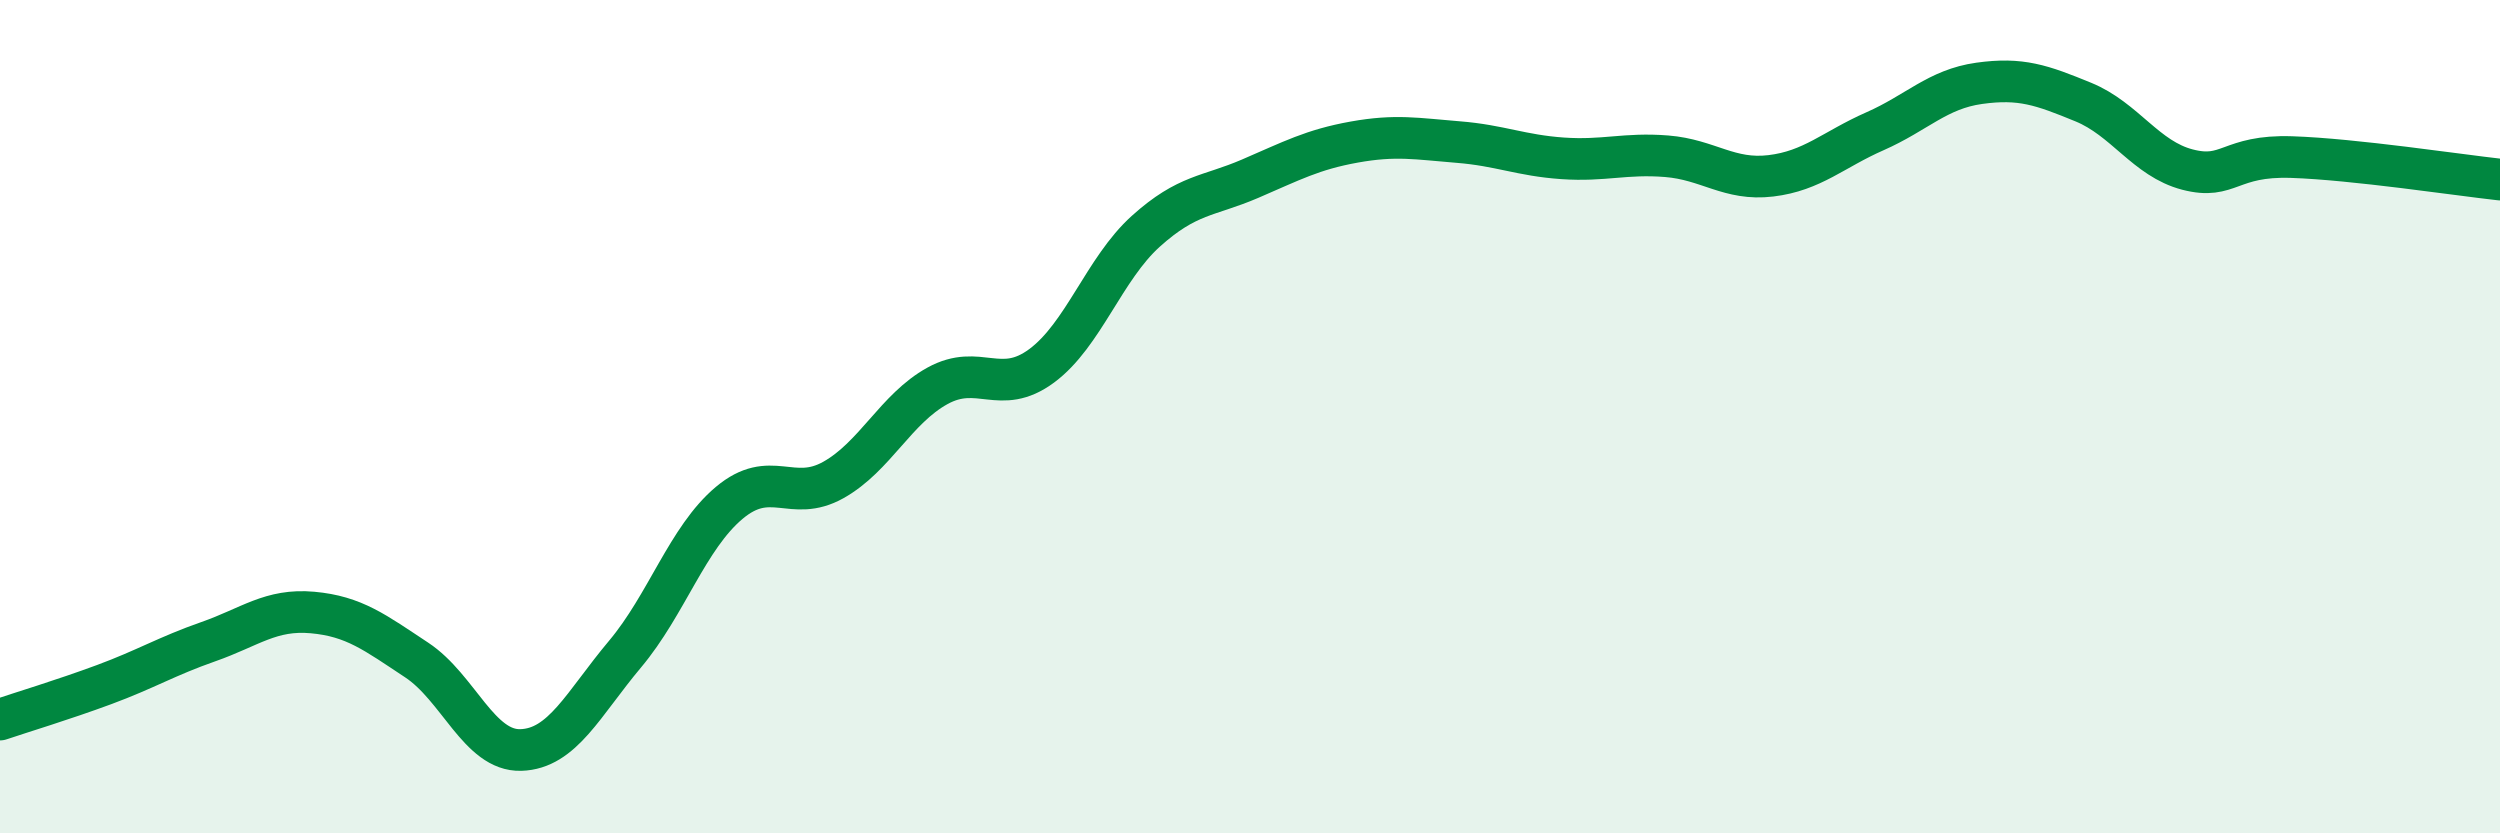
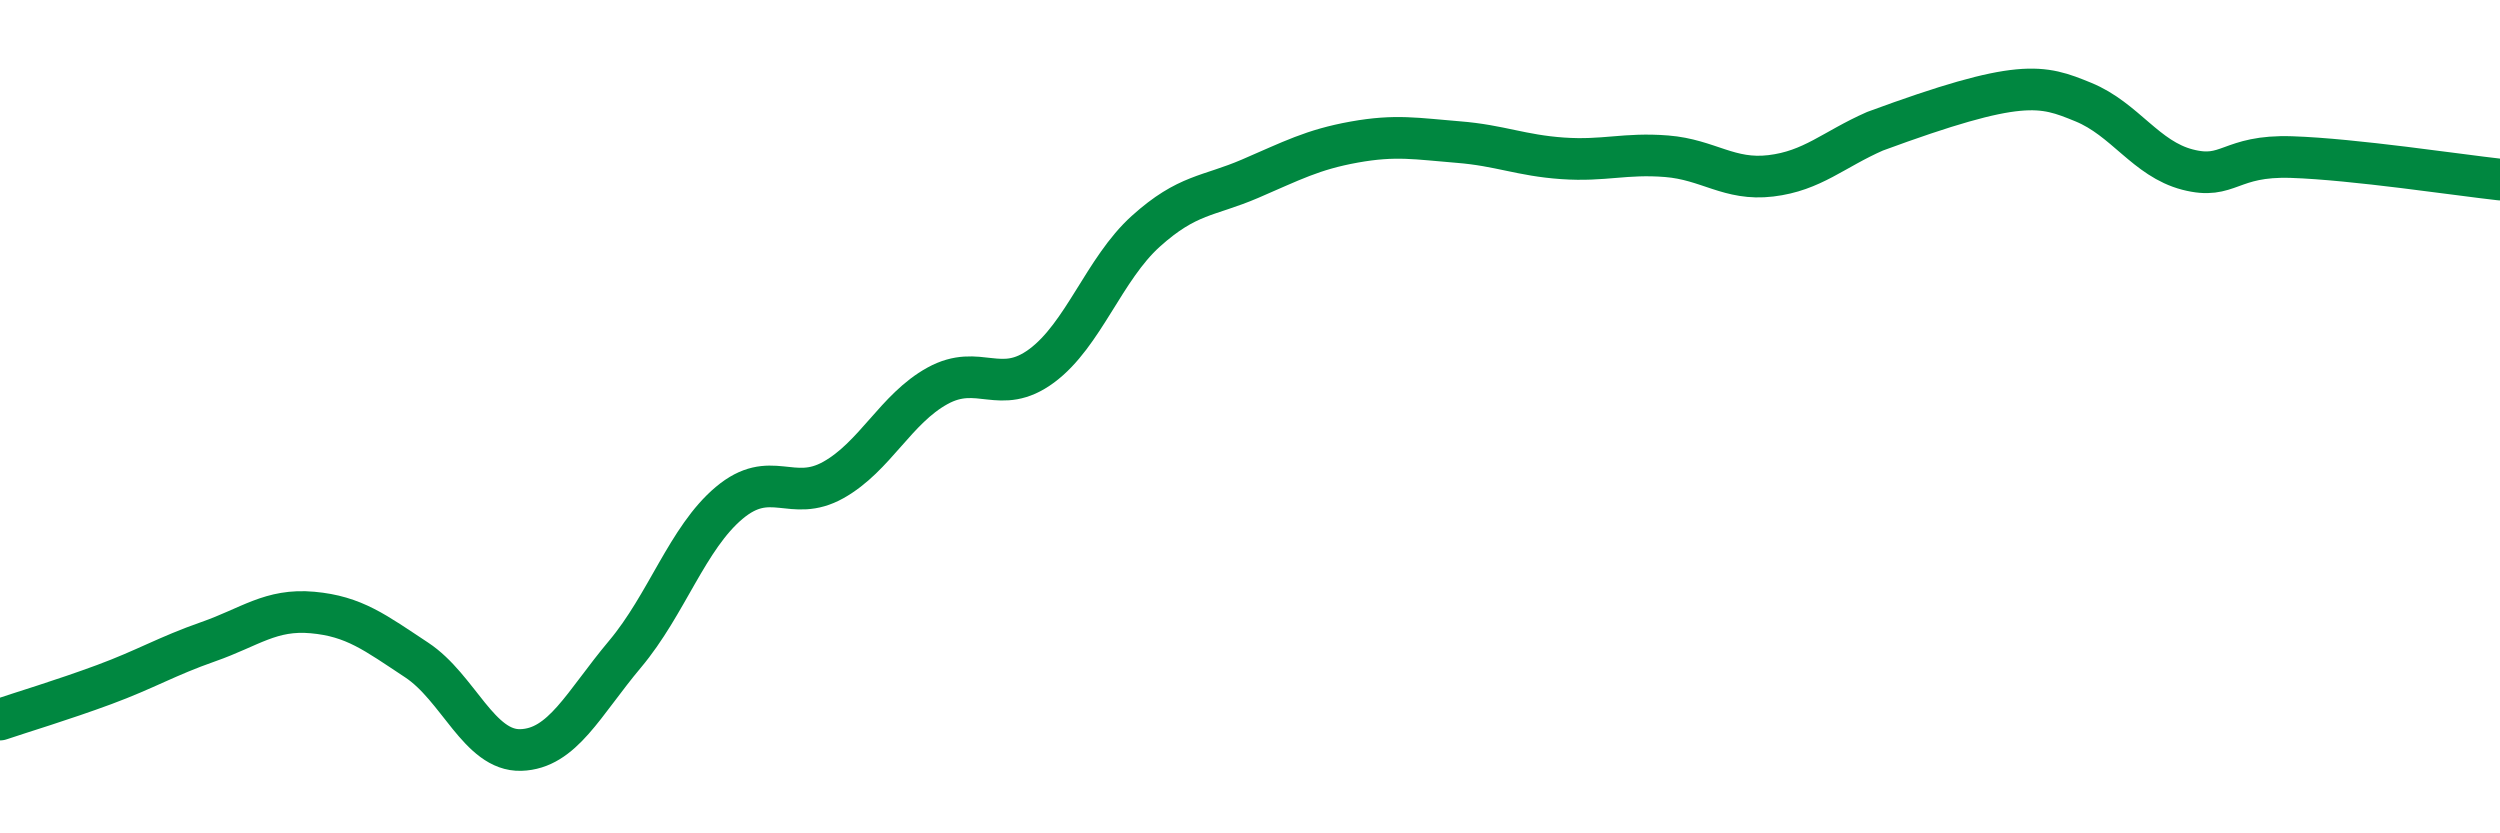
<svg xmlns="http://www.w3.org/2000/svg" width="60" height="20" viewBox="0 0 60 20">
-   <path d="M 0,17.27 C 0.5,17.1 1.5,16.8 2.5,16.43 C 3.5,16.06 4,15.75 5,15.4 C 6,15.05 6.5,14.61 7.5,14.7 C 8.5,14.79 9,15.18 10,15.84 C 11,16.5 11.5,18.03 12.5,18 C 13.5,17.97 14,16.89 15,15.7 C 16,14.51 16.5,12.91 17.5,12.07 C 18.5,11.23 19,12.08 20,11.52 C 21,10.96 21.5,9.81 22.5,9.26 C 23.5,8.71 24,9.52 25,8.78 C 26,8.04 26.5,6.45 27.5,5.55 C 28.5,4.65 29,4.72 30,4.29 C 31,3.86 31.5,3.59 32.5,3.41 C 33.5,3.23 34,3.33 35,3.41 C 36,3.49 36.5,3.73 37.5,3.8 C 38.5,3.87 39,3.67 40,3.75 C 41,3.83 41.5,4.34 42.5,4.22 C 43.5,4.1 44,3.59 45,3.15 C 46,2.71 46.5,2.14 47.5,2 C 48.5,1.86 49,2.04 50,2.45 C 51,2.86 51.5,3.81 52.5,4.07 C 53.5,4.33 53.5,3.72 55,3.77 C 56.5,3.82 59,4.2 60,4.31L60 20L0 20Z" fill="#008740" opacity="0.1" stroke-linecap="round" stroke-linejoin="round" />
-   <path d="M 0,17.27 C 0.5,17.1 1.5,16.8 2.5,16.43 C 3.5,16.06 4,15.75 5,15.4 C 6,15.05 6.5,14.61 7.5,14.7 C 8.5,14.79 9,15.18 10,15.84 C 11,16.5 11.5,18.03 12.5,18 C 13.5,17.97 14,16.89 15,15.7 C 16,14.51 16.5,12.91 17.5,12.07 C 18.5,11.23 19,12.08 20,11.52 C 21,10.96 21.5,9.81 22.5,9.26 C 23.5,8.71 24,9.52 25,8.78 C 26,8.04 26.5,6.45 27.5,5.55 C 28.5,4.65 29,4.72 30,4.29 C 31,3.86 31.5,3.59 32.5,3.41 C 33.5,3.23 34,3.33 35,3.41 C 36,3.49 36.5,3.73 37.5,3.8 C 38.5,3.87 39,3.67 40,3.75 C 41,3.83 41.5,4.34 42.5,4.22 C 43.5,4.1 44,3.59 45,3.15 C 46,2.71 46.5,2.14 47.5,2 C 48.5,1.86 49,2.04 50,2.45 C 51,2.86 51.5,3.81 52.5,4.07 C 53.5,4.33 53.5,3.72 55,3.77 C 56.5,3.82 59,4.2 60,4.31" stroke="#008740" stroke-width="1" fill="none" stroke-linecap="round" stroke-linejoin="round" />
+   <path d="M 0,17.27 C 0.5,17.1 1.5,16.8 2.5,16.43 C 3.5,16.06 4,15.75 5,15.4 C 6,15.05 6.5,14.61 7.5,14.7 C 8.5,14.79 9,15.18 10,15.84 C 11,16.5 11.5,18.03 12.5,18 C 13.5,17.97 14,16.89 15,15.7 C 16,14.51 16.5,12.91 17.5,12.07 C 18.5,11.23 19,12.08 20,11.52 C 21,10.96 21.5,9.81 22.5,9.26 C 23.5,8.71 24,9.52 25,8.78 C 26,8.04 26.5,6.45 27.5,5.55 C 28.5,4.65 29,4.72 30,4.29 C 31,3.86 31.5,3.59 32.5,3.41 C 33.5,3.23 34,3.33 35,3.41 C 36,3.49 36.5,3.73 37.5,3.8 C 38.5,3.87 39,3.67 40,3.75 C 41,3.83 41.5,4.34 42.5,4.22 C 43.5,4.1 44,3.59 45,3.15 C 48.5,1.86 49,2.04 50,2.45 C 51,2.86 51.5,3.81 52.5,4.07 C 53.5,4.33 53.5,3.72 55,3.77 C 56.5,3.82 59,4.2 60,4.31" stroke="#008740" stroke-width="1" fill="none" stroke-linecap="round" stroke-linejoin="round" />
</svg>